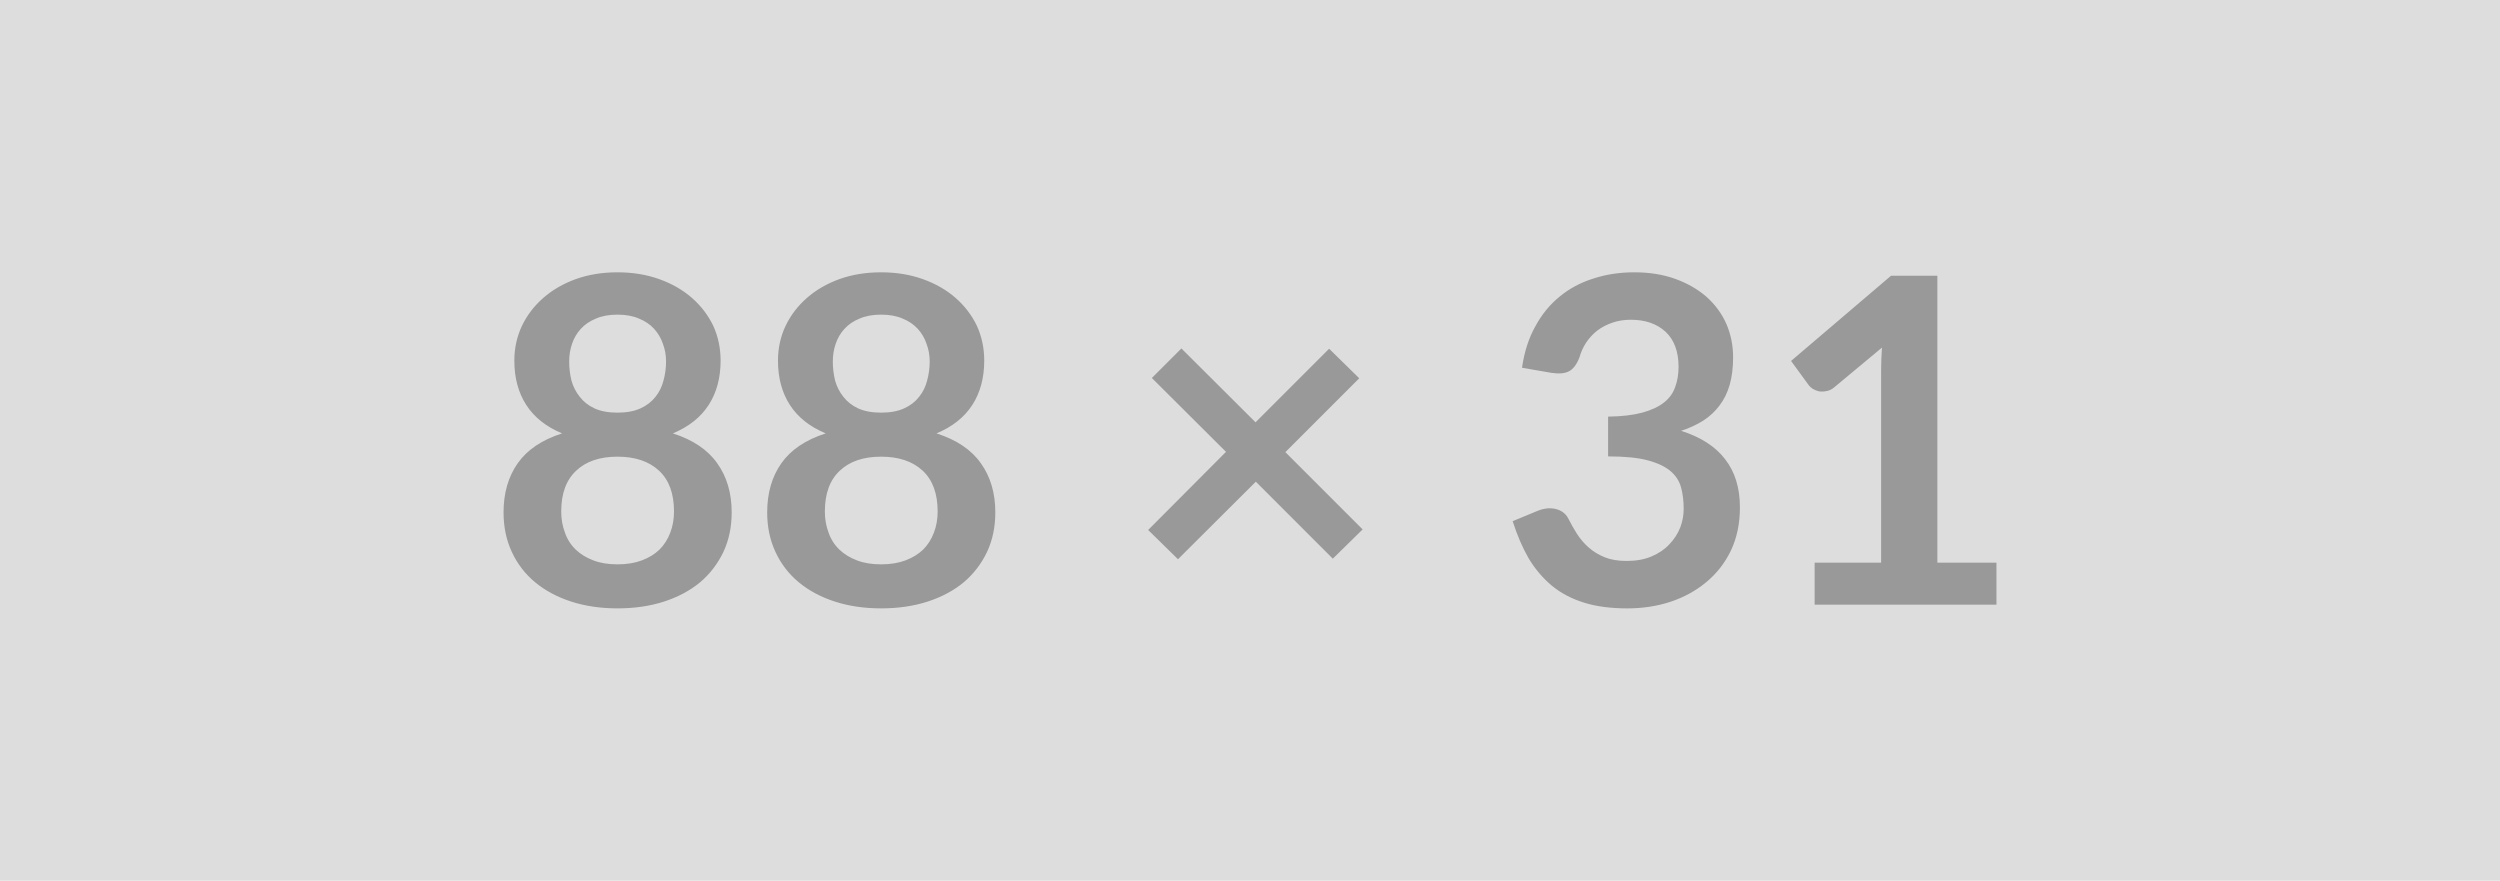
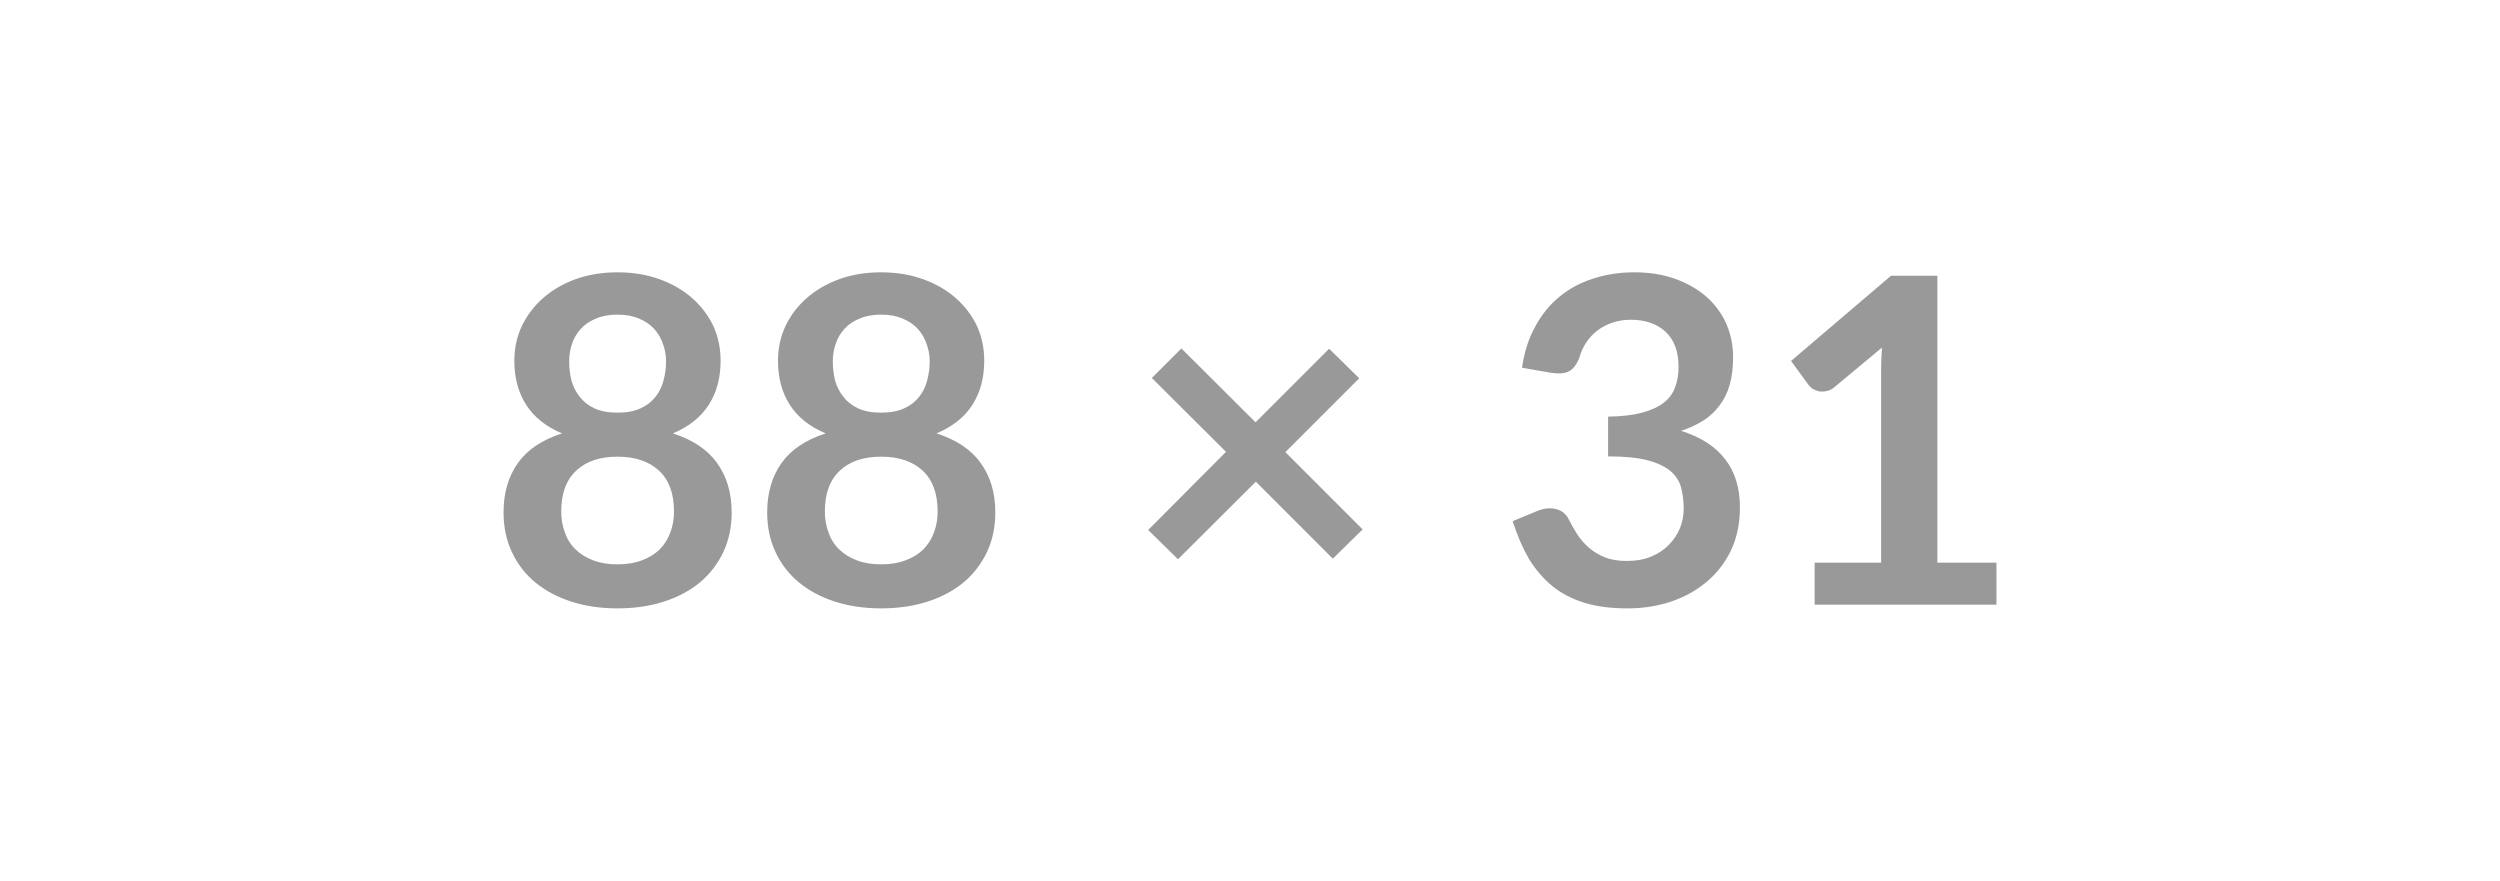
<svg xmlns="http://www.w3.org/2000/svg" width="88" height="31" viewBox="0 0 88 31">
-   <rect width="100%" height="100%" fill="#DDDDDD" />
  <path fill="#999999" d="M21.735 19.865q.49 0 .86-.14t.62-.38q.25-.25.38-.6.13-.34.13-.74 0-.95-.53-1.44t-1.46-.49q-.93 0-1.45.49-.53.49-.53 1.44 0 .4.13.74.12.35.38.6.25.24.62.38.36.14.85.14Zm0-8.79q-.44 0-.76.14-.32.13-.53.36-.21.23-.31.53-.1.29-.1.62 0 .34.08.67.09.32.29.57.2.26.52.41.33.15.81.15.48 0 .81-.15.33-.15.53-.41.2-.25.28-.57.09-.33.09-.67 0-.33-.11-.62-.1-.3-.31-.53-.21-.23-.53-.36-.32-.14-.76-.14Zm1.95 4.18q1.06.34 1.56 1.05.51.71.51 1.73 0 .77-.29 1.39-.3.63-.82 1.07-.53.44-1.27.68-.74.24-1.64.24-.89 0-1.63-.24-.74-.24-1.27-.68-.53-.44-.82-1.07-.29-.62-.29-1.39 0-1.02.5-1.73t1.56-1.05q-.84-.35-1.26-1-.42-.65-.42-1.56 0-.66.27-1.23.27-.56.75-.98.48-.42 1.14-.66.67-.24 1.47-.24.8 0 1.47.24.67.24 1.15.66.48.42.75.98.26.57.26 1.23 0 .91-.42 1.56t-1.26 1Zm7.33 4.61q.49 0 .86-.14t.62-.38q.25-.25.38-.6.13-.34.13-.74 0-.95-.53-1.44t-1.46-.49q-.93 0-1.45.49-.53.49-.53 1.44 0 .4.13.74.12.35.38.6.25.24.62.38.36.14.85.14Zm0-8.79q-.44 0-.76.14-.32.13-.53.36-.21.23-.31.53-.1.29-.1.62 0 .34.08.67.09.32.29.57.2.26.52.41.33.15.81.15.48 0 .81-.15.33-.15.53-.41.2-.25.28-.57.09-.33.09-.67 0-.33-.11-.62-.1-.3-.31-.53-.21-.23-.53-.36-.32-.14-.76-.14Zm1.95 4.18q1.06.34 1.56 1.05.51.71.51 1.73 0 .77-.29 1.39-.3.63-.82 1.07-.53.44-1.27.68-.74.24-1.64.24-.89 0-1.63-.24-.74-.24-1.27-.68-.53-.44-.82-1.07-.29-.62-.29-1.39 0-1.02.5-1.73t1.56-1.05q-.84-.35-1.26-1-.42-.65-.42-1.56 0-.66.27-1.23.27-.56.75-.98.48-.42 1.14-.66.67-.24 1.47-.24.8 0 1.47.24.67.24 1.15.66.48.42.75.98.26.57.26 1.23 0 .91-.42 1.56t-1.26 1Zm15 3.38-1.05 1.03-2.71-2.71-2.74 2.73-1.05-1.03 2.74-2.75-2.61-2.6 1.04-1.04 2.61 2.6 2.59-2.59 1.06 1.04-2.6 2.6 2.72 2.72Zm6.65-5.51-1.04-.18q.12-.84.47-1.46.34-.63.86-1.05.51-.42 1.18-.63.67-.22 1.44-.22.8 0 1.44.23.64.23 1.1.63.46.41.7.95.24.55.24 1.18 0 .55-.12.97-.12.42-.36.73-.23.31-.57.53-.35.22-.78.36 1.04.33 1.55 1 .52.67.52 1.69 0 .86-.32 1.53-.32.66-.87 1.11-.54.45-1.26.69-.71.23-1.51.23-.88 0-1.52-.2-.65-.2-1.13-.59-.48-.4-.82-.96-.33-.57-.57-1.32l.87-.36q.34-.14.64-.07t.44.32q.14.28.31.55.18.28.42.49.24.21.56.34.32.13.77.13.51 0 .88-.16.38-.16.63-.43.25-.26.38-.59.12-.32.12-.65 0-.41-.09-.75t-.37-.58q-.28-.24-.8-.38t-1.4-.14v-1.4q.72-.01 1.2-.14t.77-.36q.28-.22.39-.54.12-.32.12-.71 0-.81-.46-1.24-.46-.42-1.22-.42-.35 0-.64.1-.3.1-.54.28-.23.18-.39.42t-.24.53q-.14.36-.36.48-.22.12-.62.06Zm13.58 6.68h2.08v1.48h-6.4v-1.48h2.34v-6.74q0-.4.03-.83l-1.67 1.39q-.14.12-.28.14-.14.03-.27.01-.12-.03-.22-.09-.09-.06-.14-.13l-.62-.85 3.52-3h1.63v10.1Z" />
</svg>